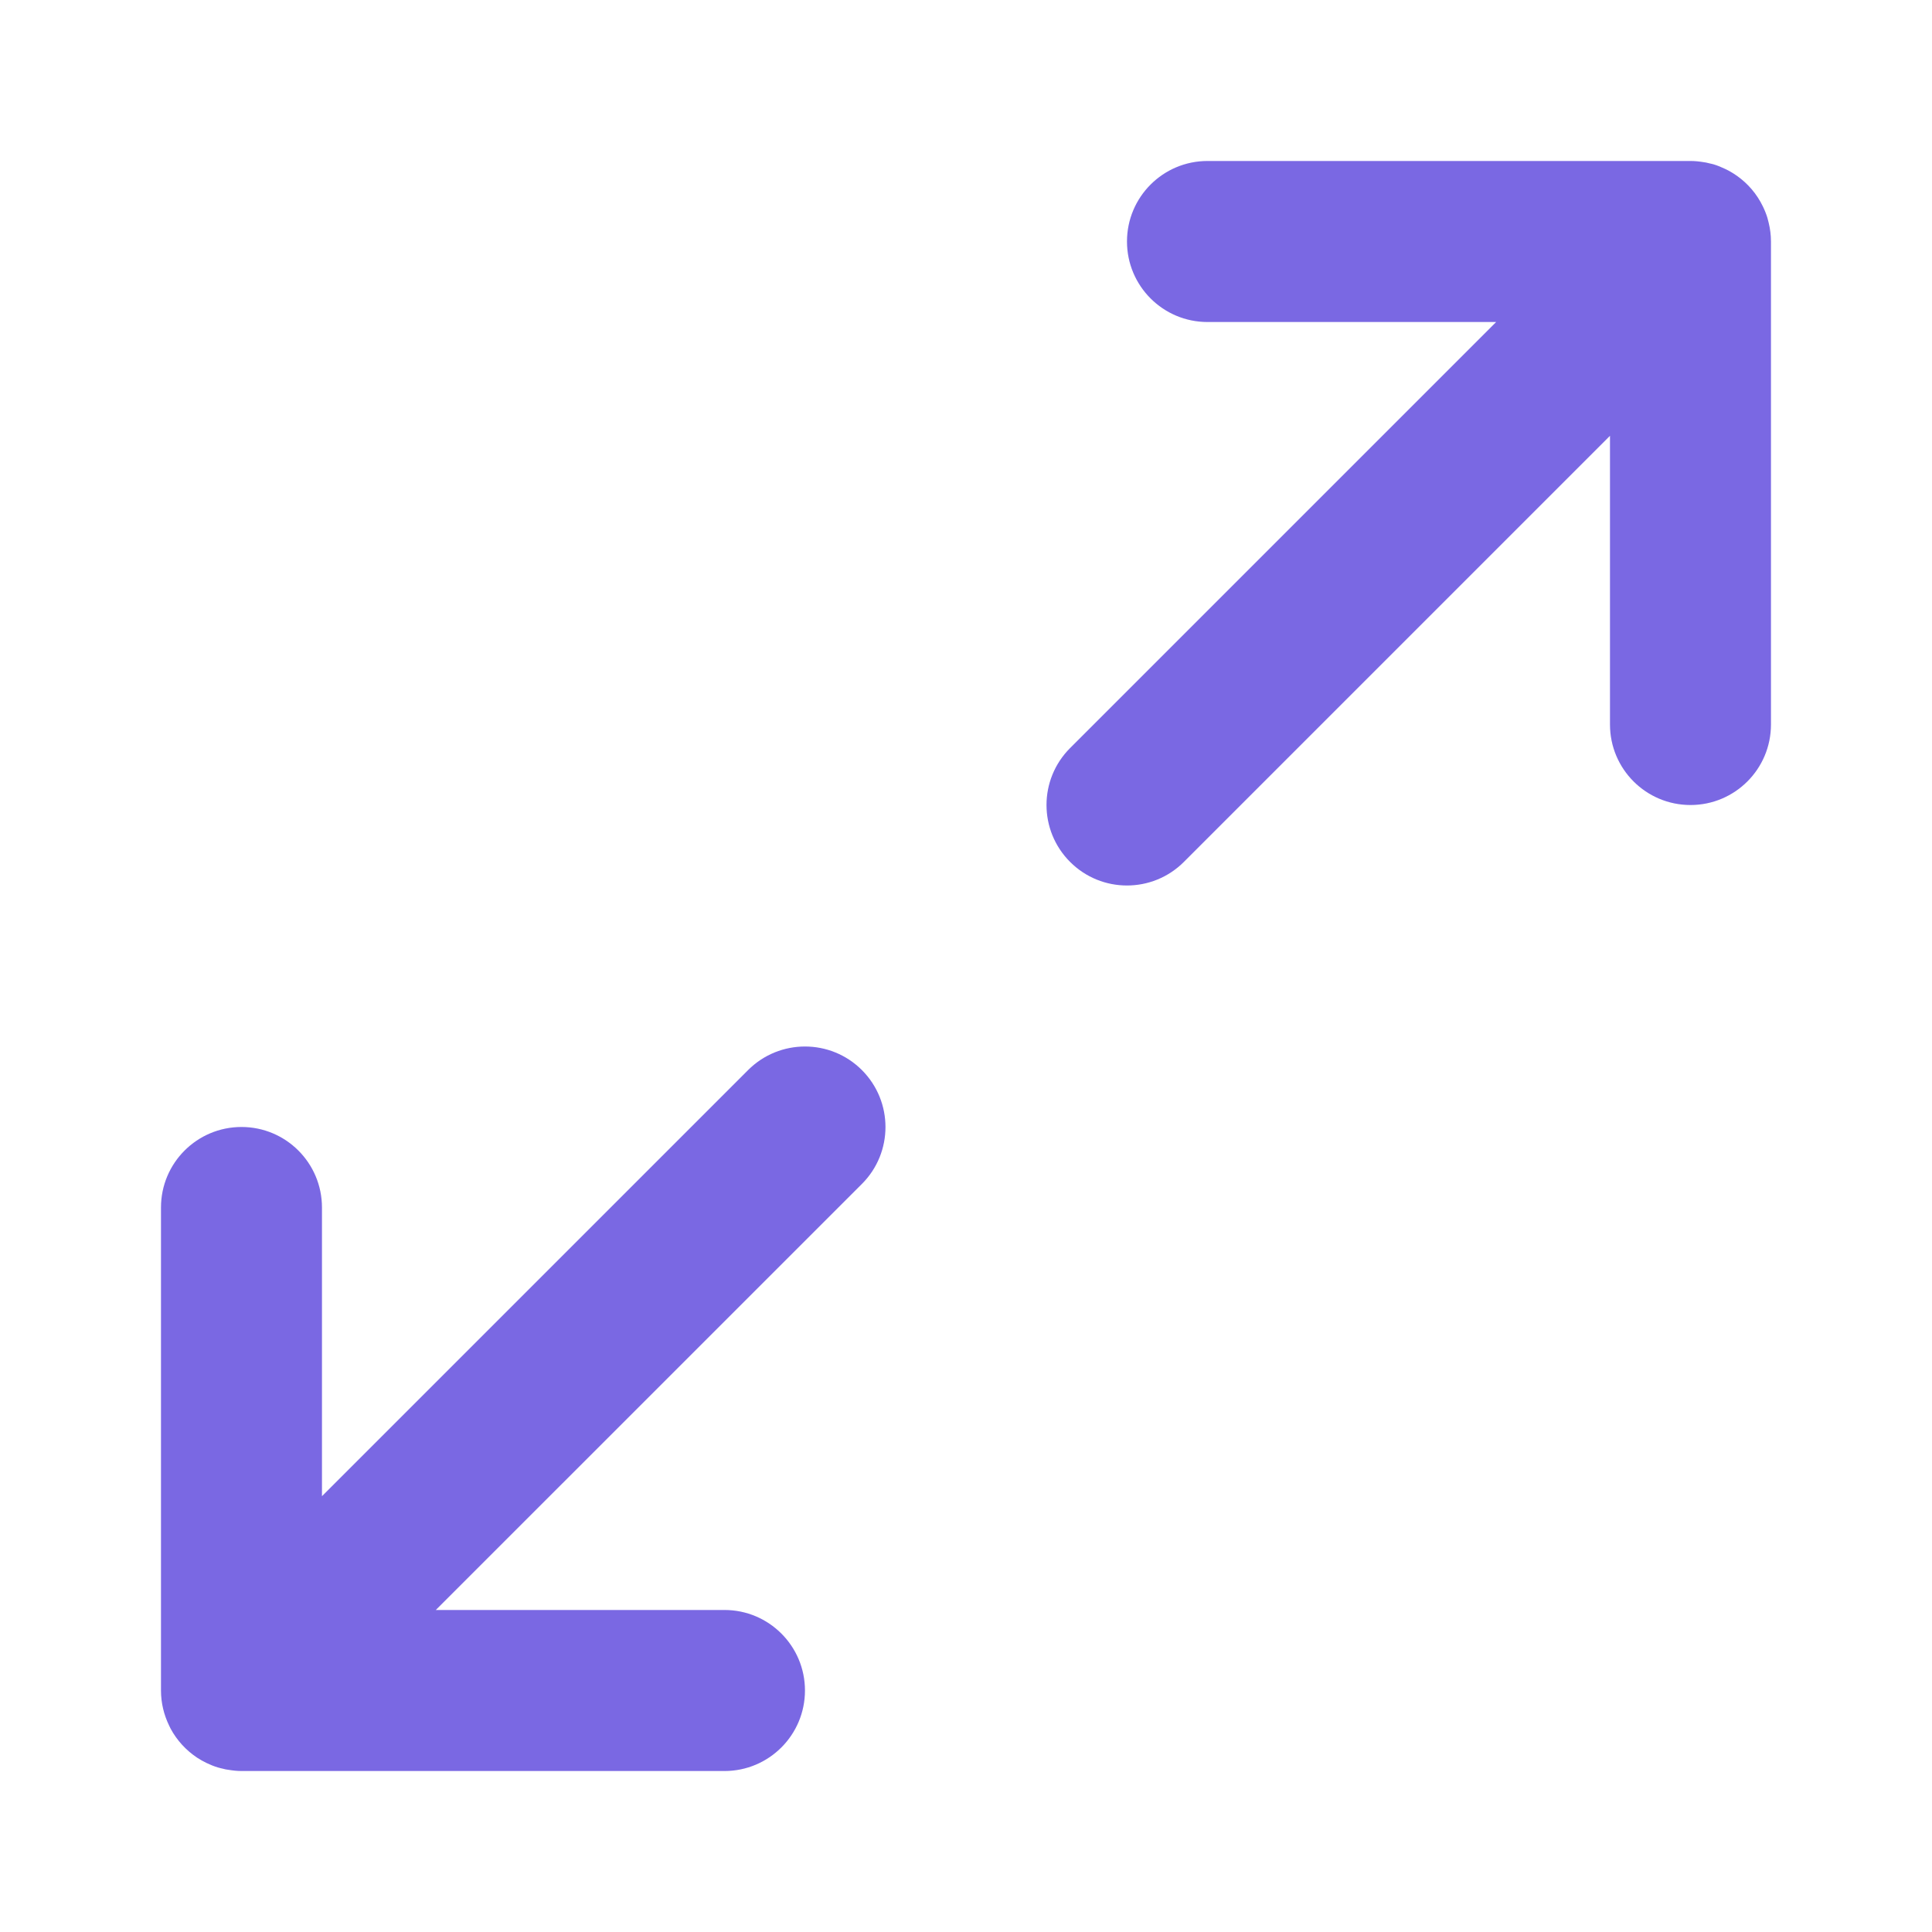
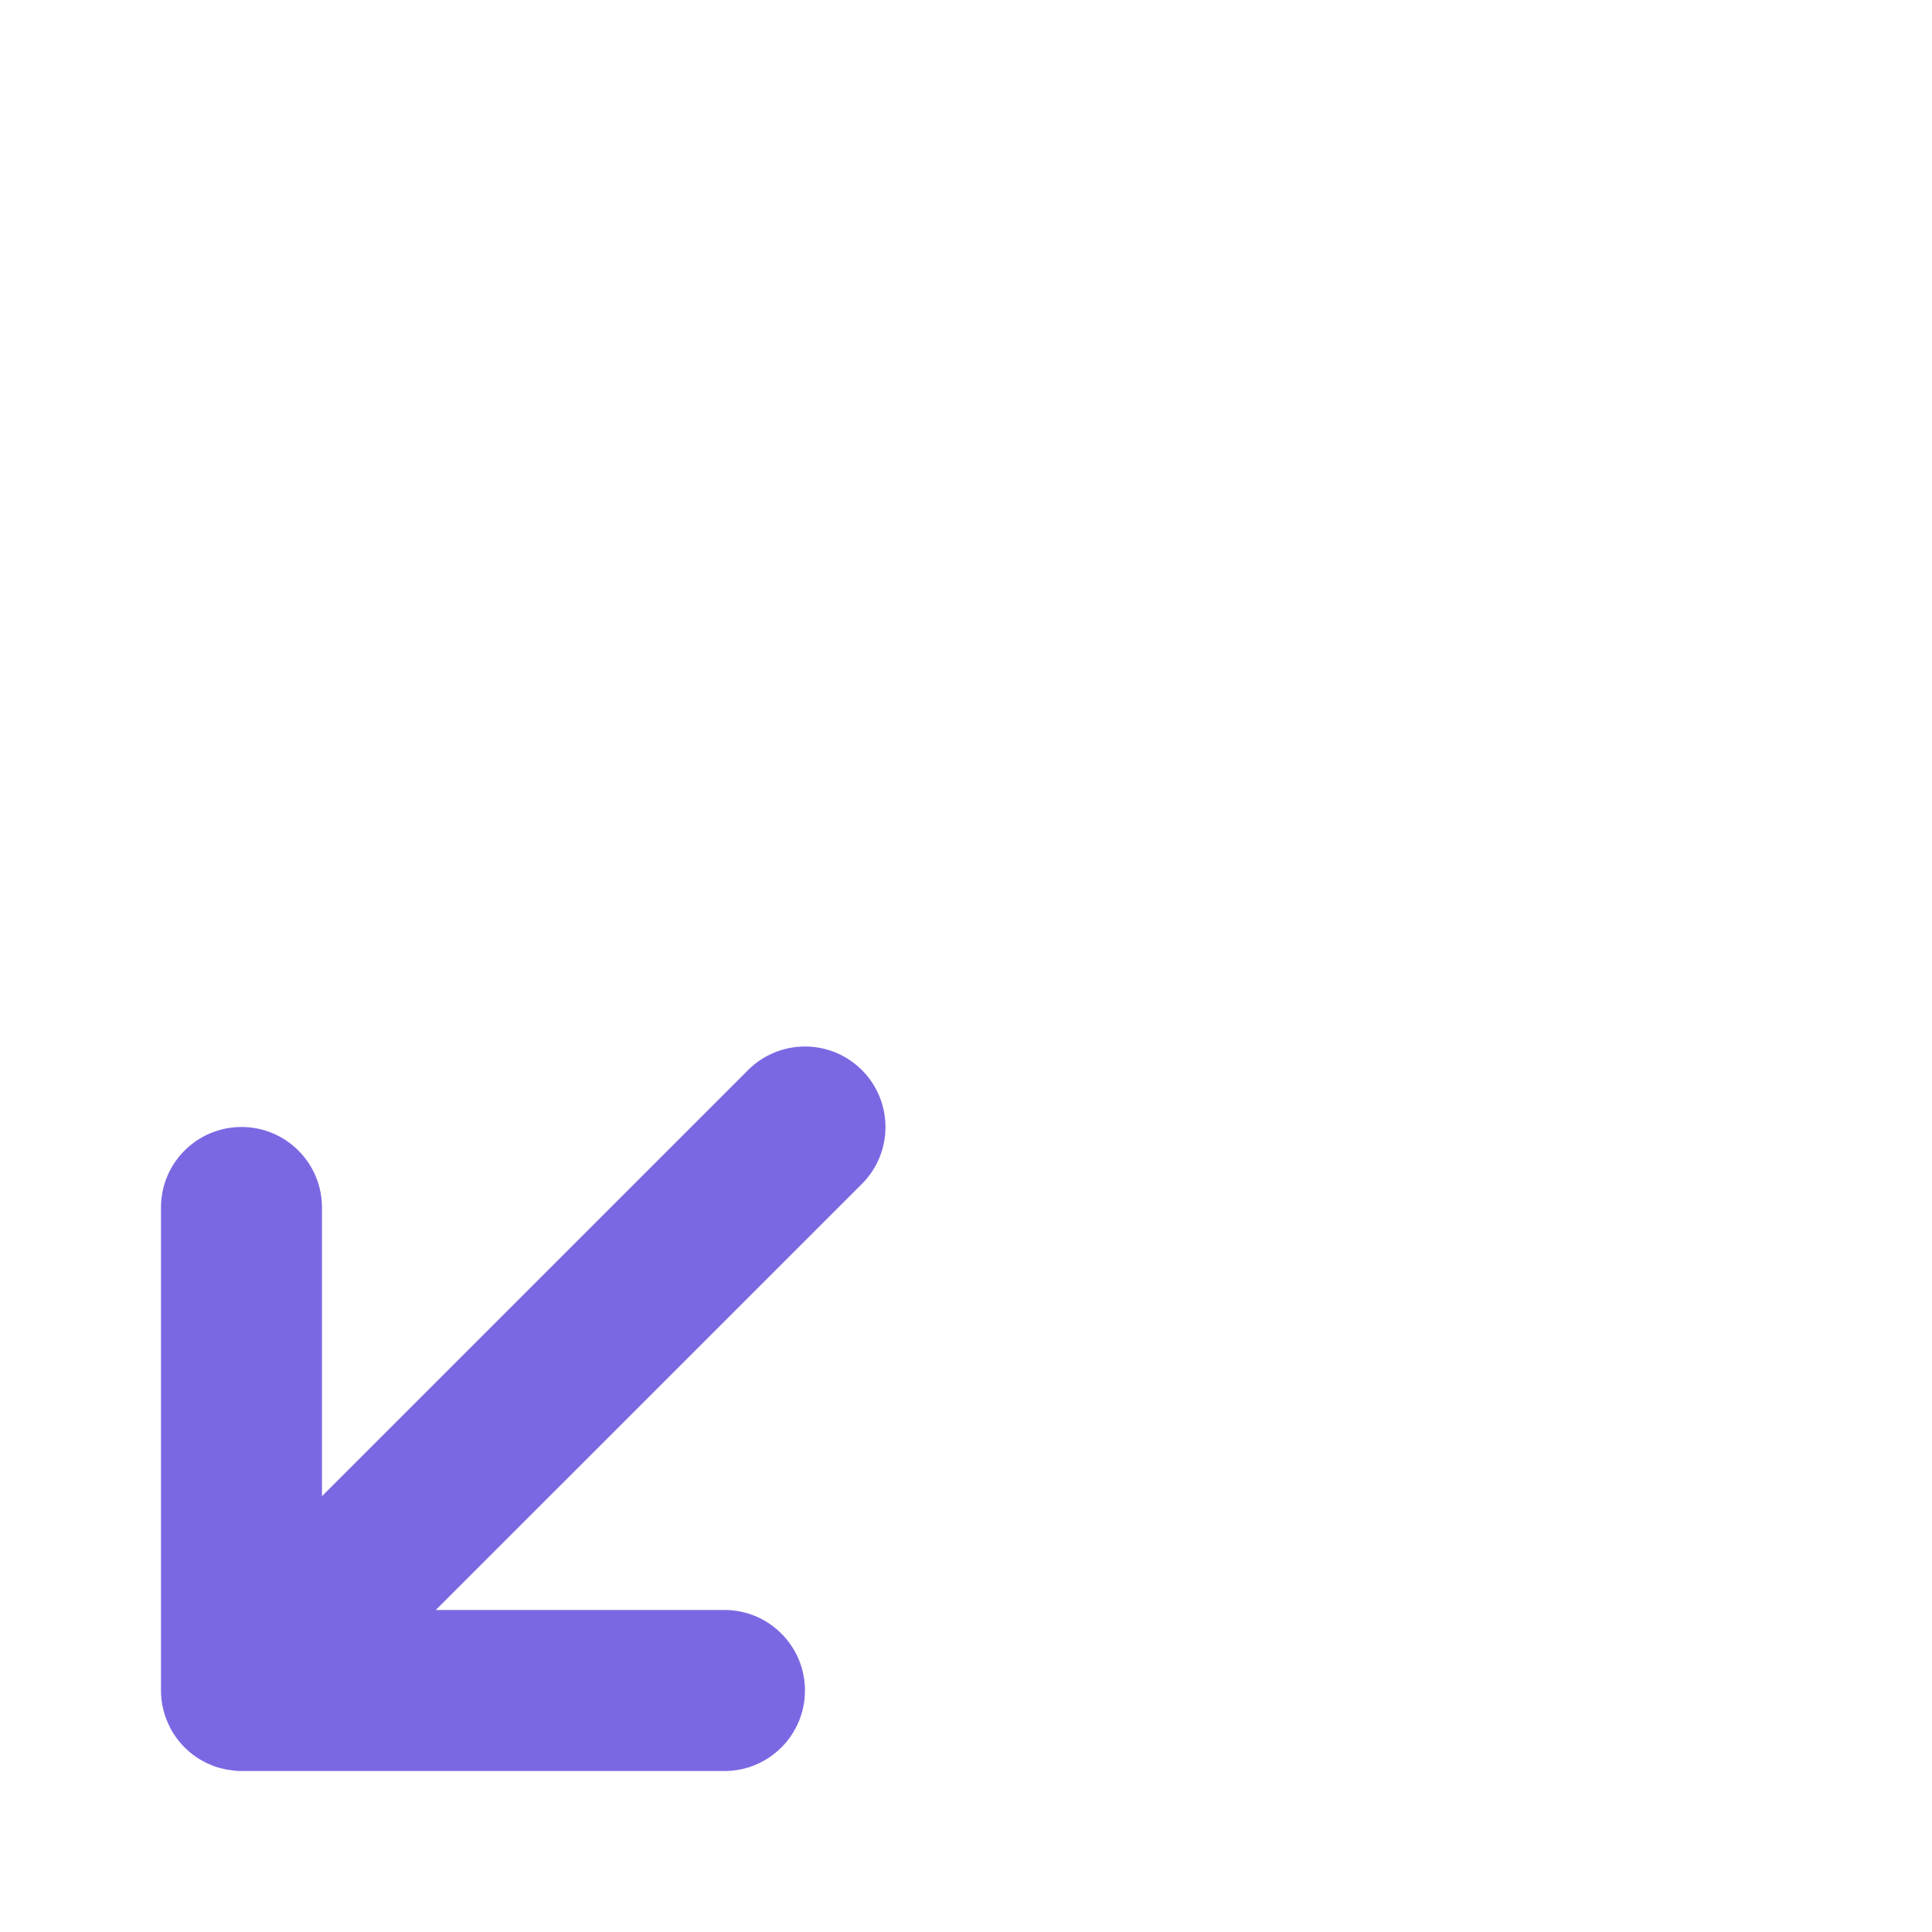
<svg xmlns="http://www.w3.org/2000/svg" width="40" height="40" viewBox="0 0 40 40" fill="none">
  <path d="M15.488 22.155C16.139 21.504 17.194 21.504 17.845 22.155C18.495 22.806 18.496 23.861 17.845 24.512L9.023 33.333H15C15.92 33.333 16.666 34.08 16.666 35C16.666 35.92 15.92 36.667 15 36.667H5C4.905 36.667 4.813 36.656 4.723 36.641C4.706 36.638 4.688 36.636 4.671 36.633C4.652 36.629 4.633 36.624 4.614 36.619C4.58 36.611 4.545 36.604 4.511 36.593C4.43 36.569 4.352 36.537 4.277 36.501C4.211 36.469 4.146 36.433 4.083 36.392C3.854 36.24 3.664 36.034 3.533 35.791C3.521 35.768 3.51 35.744 3.499 35.721C3.394 35.503 3.333 35.259 3.333 35V25C3.333 24.079 4.079 23.333 5 23.333C5.92 23.333 6.666 24.079 6.666 25V30.977L15.488 22.155Z" fill="#7A68E3" />
-   <path d="M35 3.333C35.093 3.333 35.185 3.343 35.275 3.358C35.291 3.361 35.309 3.363 35.325 3.366C35.35 3.371 35.375 3.378 35.4 3.384C35.427 3.39 35.454 3.395 35.48 3.403C35.563 3.428 35.643 3.462 35.721 3.499C35.744 3.511 35.768 3.521 35.791 3.534C36.033 3.665 36.24 3.854 36.391 4.084C36.432 4.146 36.468 4.211 36.5 4.277C36.537 4.353 36.568 4.431 36.593 4.512C36.603 4.546 36.611 4.58 36.619 4.614C36.649 4.738 36.666 4.867 36.666 5V15C36.666 15.921 35.92 16.667 35 16.667C34.079 16.667 33.333 15.921 33.333 15V9.023L24.511 17.845C23.86 18.496 22.805 18.496 22.155 17.845C21.504 17.194 21.504 16.139 22.155 15.488L30.976 6.667H25C24.079 6.667 23.333 5.92 23.333 5C23.333 4.08 24.079 3.333 25 3.333H35Z" fill="#7A68E3" />
</svg>